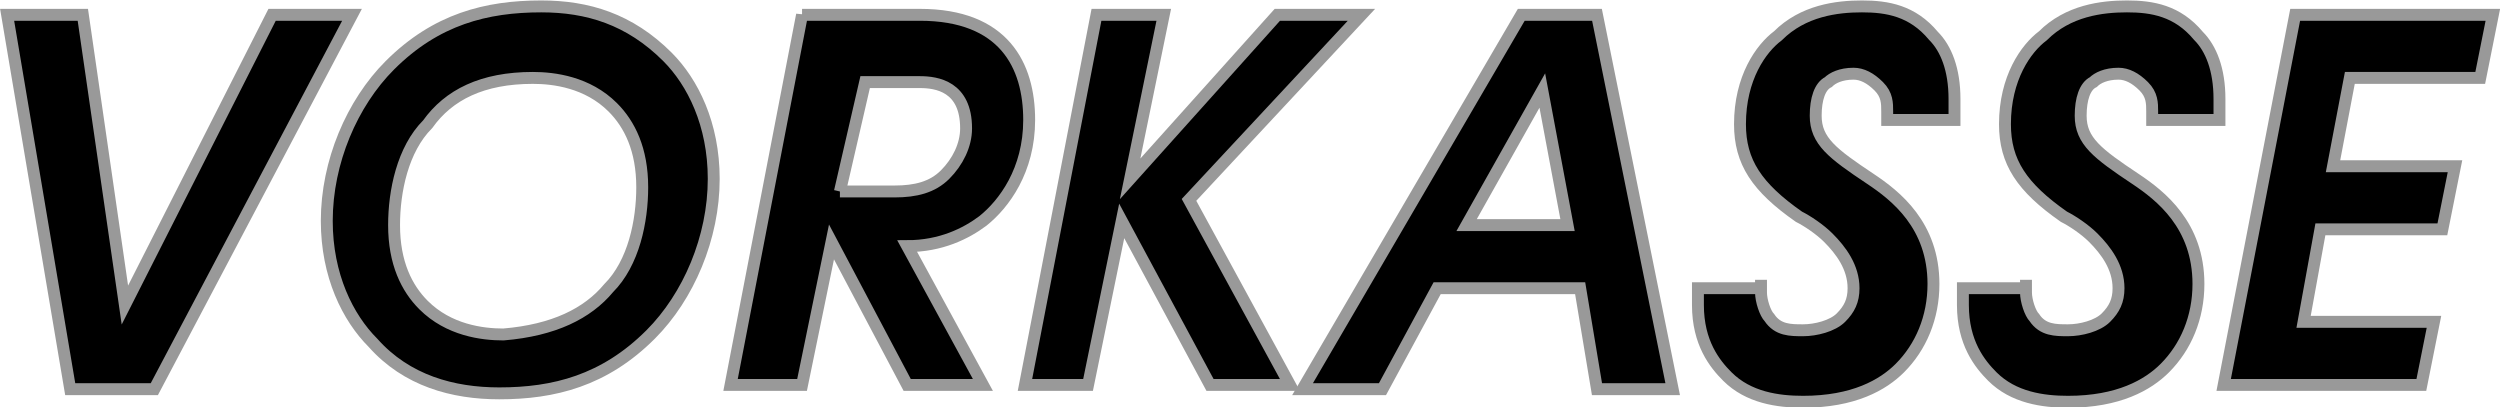
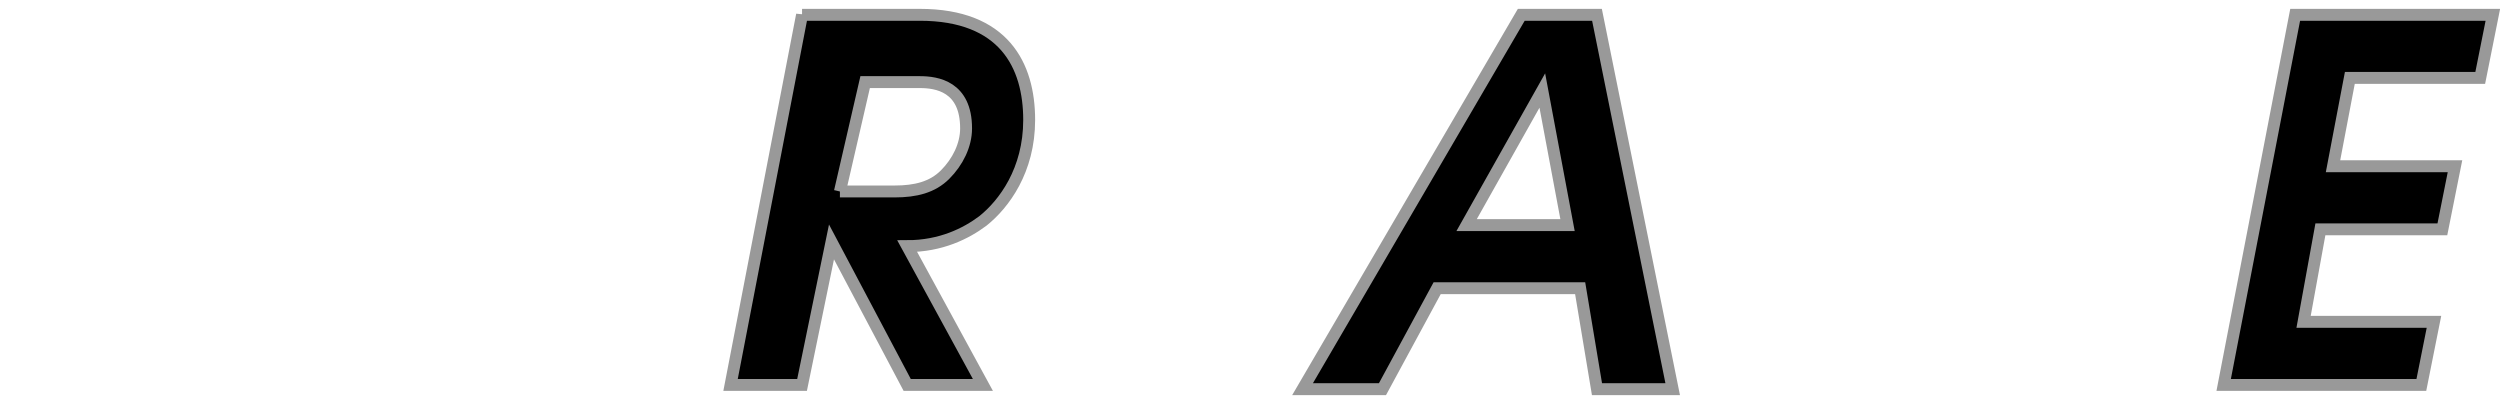
<svg xmlns="http://www.w3.org/2000/svg" xmlns:ns1="http://www.inkscape.org/namespaces/inkscape" xmlns:ns2="http://sodipodi.sourceforge.net/DTD/sodipodi-0.dtd" version="1.1" id="Layer_1" x="0px" y="0px" viewBox="0 0 133.441 21.739" xml:space="preserve" ns1:version="0.91 r13725" ns2:docname="logo-vorkasse.svg" width="106.752pt" height="17.391pt">
  <defs id="defs224" />
  <ns2:namedview pagecolor="#ffffff" bordercolor="#666666" borderopacity="1" objecttolerance="10" gridtolerance="10" guidetolerance="10" ns1:pageopacity="0" ns1:pageshadow="2" ns1:window-width="1365" ns1:window-height="782" id="namedview222" showgrid="false" units="pt" fit-margin-top="0" fit-margin-left="0" fit-margin-right="0" fit-margin-bottom="0" ns1:zoom="0.69348659" ns1:cx="84.345187" ns1:cy="18.113" ns1:window-x="0" ns1:window-y="0" ns1:window-maximized="0" ns1:current-layer="Layer_1" />
  <style type="text/css" id="style3">
	.st0{fill:none;}
	.st1{fill:#FF5F00;}
	.st2{fill:#EB001B;}
	.st3{fill:#F79E1B;}
	.st4{fill:#7A7A7A;}
	.st5{fill:#404040;}
	.st6{fill:#B8B8B8;}
	.st7{clip-path:url(#SVGID_2_);}
	.st8{fill:url(#path10283_2_);}
	.st9{clip-path:url(#SVGID_4_);}
	.st10{fill:#999999;}
	.st11{fill:#FFFFFF;stroke:#FFFFFF;stroke-width:0.283;stroke-miterlimit:10;}
	.st12{fill:#999999;stroke:#999999;stroke-width:0.283;stroke-miterlimit:10;}
	.st13{fill:#FFFFFF;stroke:#FFFFFF;stroke-width:0.283;}
	.st14{fill:#999999;stroke:#999999;stroke-width:0.283;}
	.st15{fill:#FFFFFF;}
	.st16{fill:#989898;}
</style>
  <g id="g96" transform="matrix(2.245,0,0,2.245,-149.586,-921.455)" style="fill:#000000">
-     <path class="st12" d="m 66.8,410.8 1.8,0 1,6.9 3.5,-6.9 1.9,0 -4.7,8.9 -2,0 -1.5,-8.9 z" id="path98" ns1:connector-curvature="0" style="fill:#000000;stroke:#999999;stroke-width:0.283;stroke-miterlimit:10" />
-     <path class="st12" d="m 82.5,411.8 c 0.6,0.6 1.1,1.6 1.1,2.9 0,1.4 -0.6,2.8 -1.5,3.7 -1.1,1.1 -2.3,1.4 -3.6,1.4 -1.1,0 -2.2,-0.3 -3,-1.2 -0.6,-0.6 -1.1,-1.6 -1.1,-2.9 0,-1.4 0.6,-2.8 1.5,-3.7 1.1,-1.1 2.3,-1.4 3.6,-1.4 1.1,0 2.1,0.3 3,1.2 z m -1.4,5.5 c 0.6,-0.6 0.8,-1.6 0.8,-2.4 0,-0.9 -0.3,-1.5 -0.7,-1.9 -0.6,-0.6 -1.4,-0.7 -1.9,-0.7 -1.2,0 -2,0.4 -2.5,1.1 -0.6,0.6 -0.8,1.6 -0.8,2.4 0,0.9 0.3,1.5 0.7,1.9 0.6,0.6 1.4,0.7 1.9,0.7 1.2,-0.1 2,-0.5 2.5,-1.1 z" id="path100" ns1:connector-curvature="0" style="fill:#000000;stroke:#999999;stroke-width:0.283;stroke-miterlimit:10" />
    <path class="st12" d="m 85.7,410.8 2.8,0 c 2,0 2.6,1.2 2.6,2.5 0,1.2 -0.6,2 -1.1,2.4 -0.4,0.3 -1,0.6 -1.8,0.6 l 1.8,3.3 -1.8,0 -1.8,-3.4 0,0 -0.7,3.4 -1.7,0 1.7,-8.8 z m 0.9,4.2 1.3,0 c 0.5,0 0.9,-0.1 1.2,-0.4 0.3,-0.3 0.5,-0.7 0.5,-1.1 0,-1 -0.7,-1.1 -1.1,-1.1 l -1.3,0 -0.6,2.6 z" id="path102" ns1:connector-curvature="0" style="fill:#000000;stroke:#999999;stroke-width:0.283;stroke-miterlimit:10" />
-     <path class="st12" d="m 92.7,410.8 1.6,0 -0.8,3.9 3.5,-3.9 2,0 -4.1,4.4 2.4,4.4 -1.9,0 -2.1,-3.9 -0.8,3.9 -1.5,0 1.7,-8.8 z" id="path104" ns1:connector-curvature="0" style="fill:#000000;stroke:#999999;stroke-width:0.283;stroke-miterlimit:10" />
    <path class="st12" d="m 102.8,410.8 1.8,0 1.8,8.9 -1.8,0 -0.4,-2.4 -3.4,0 -1.3,2.4 -1.9,0 5.2,-8.9 z m 1.1,5 -0.6,-3.2 -1.8,3.2 2.4,0 z" id="path106" ns1:connector-curvature="0" style="fill:#000000;stroke:#999999;stroke-width:0.283;stroke-miterlimit:10" />
-     <path class="st12" d="m 108.5,417.1 c 0,0.1 0,0.2 0,0.3 0,0.2 0.1,0.5 0.2,0.6 0.2,0.3 0.5,0.3 0.8,0.3 0.3,0 0.7,-0.1 0.9,-0.3 0.2,-0.2 0.3,-0.4 0.3,-0.7 0,-0.5 -0.3,-0.9 -0.6,-1.2 -0.2,-0.2 -0.5,-0.4 -0.7,-0.5 -1,-0.7 -1.4,-1.3 -1.4,-2.2 0,-1.1 0.5,-1.8 0.9,-2.1 0.6,-0.6 1.4,-0.7 2,-0.7 0.6,0 1.2,0.1 1.7,0.7 0.3,0.3 0.5,0.8 0.5,1.5 0,0.2 0,0.3 0,0.5 l -1.6,0 c 0,-0.1 0,-0.2 0,-0.2 0,-0.2 0,-0.4 -0.2,-0.6 -0.2,-0.2 -0.4,-0.3 -0.6,-0.3 -0.3,0 -0.5,0.1 -0.6,0.2 -0.2,0.1 -0.3,0.4 -0.3,0.8 0,0.6 0.4,0.9 1.3,1.5 0.6,0.4 1.5,1.1 1.5,2.5 0,0.8 -0.3,1.5 -0.8,2 -0.4,0.4 -1.1,0.8 -2.3,0.8 -0.6,0 -1.3,-0.1 -1.8,-0.6 -0.3,-0.3 -0.7,-0.8 -0.7,-1.7 0,-0.1 0,-0.3 0,-0.4 l 1.5,0 z" id="path108" ns1:connector-curvature="0" style="fill:#000000;stroke:#999999;stroke-width:0.283;stroke-miterlimit:10" />
-     <path class="st12" d="m 114.8,417.1 c 0,0.1 0,0.2 0,0.3 0,0.2 0.1,0.5 0.2,0.6 0.2,0.3 0.5,0.3 0.8,0.3 0.3,0 0.7,-0.1 0.9,-0.3 0.2,-0.2 0.3,-0.4 0.3,-0.7 0,-0.5 -0.3,-0.9 -0.6,-1.2 -0.2,-0.2 -0.5,-0.4 -0.7,-0.5 -1,-0.7 -1.4,-1.3 -1.4,-2.2 0,-1.1 0.5,-1.8 0.9,-2.1 0.6,-0.6 1.4,-0.7 2,-0.7 0.6,0 1.2,0.1 1.7,0.7 0.3,0.3 0.5,0.8 0.5,1.5 0,0.2 0,0.3 0,0.5 l -1.6,0 c 0,-0.1 0,-0.2 0,-0.2 0,-0.2 0,-0.4 -0.2,-0.6 -0.2,-0.2 -0.4,-0.3 -0.6,-0.3 -0.3,0 -0.5,0.1 -0.6,0.2 -0.2,0.1 -0.3,0.4 -0.3,0.8 0,0.6 0.4,0.9 1.3,1.5 0.6,0.4 1.5,1.1 1.5,2.5 0,0.8 -0.3,1.5 -0.8,2 -0.4,0.4 -1.1,0.8 -2.3,0.8 -0.6,0 -1.3,-0.1 -1.8,-0.6 -0.3,-0.3 -0.7,-0.8 -0.7,-1.7 0,-0.1 0,-0.3 0,-0.4 l 1.5,0 z" id="path110" ns1:connector-curvature="0" style="fill:#000000;stroke:#999999;stroke-width:0.283;stroke-miterlimit:10" />
    <path class="st12" d="m 121.2,410.8 4.7,0 -0.3,1.5 -3.1,0 -0.4,2.1 2.9,0 -0.3,1.5 -2.9,0 -0.4,2.2 3.1,0 -0.3,1.5 -4.7,0 1.7,-8.8 z" id="path112" ns1:connector-curvature="0" style="fill:#000000;stroke:#999999;stroke-width:0.283;stroke-miterlimit:10" />
  </g>
</svg>